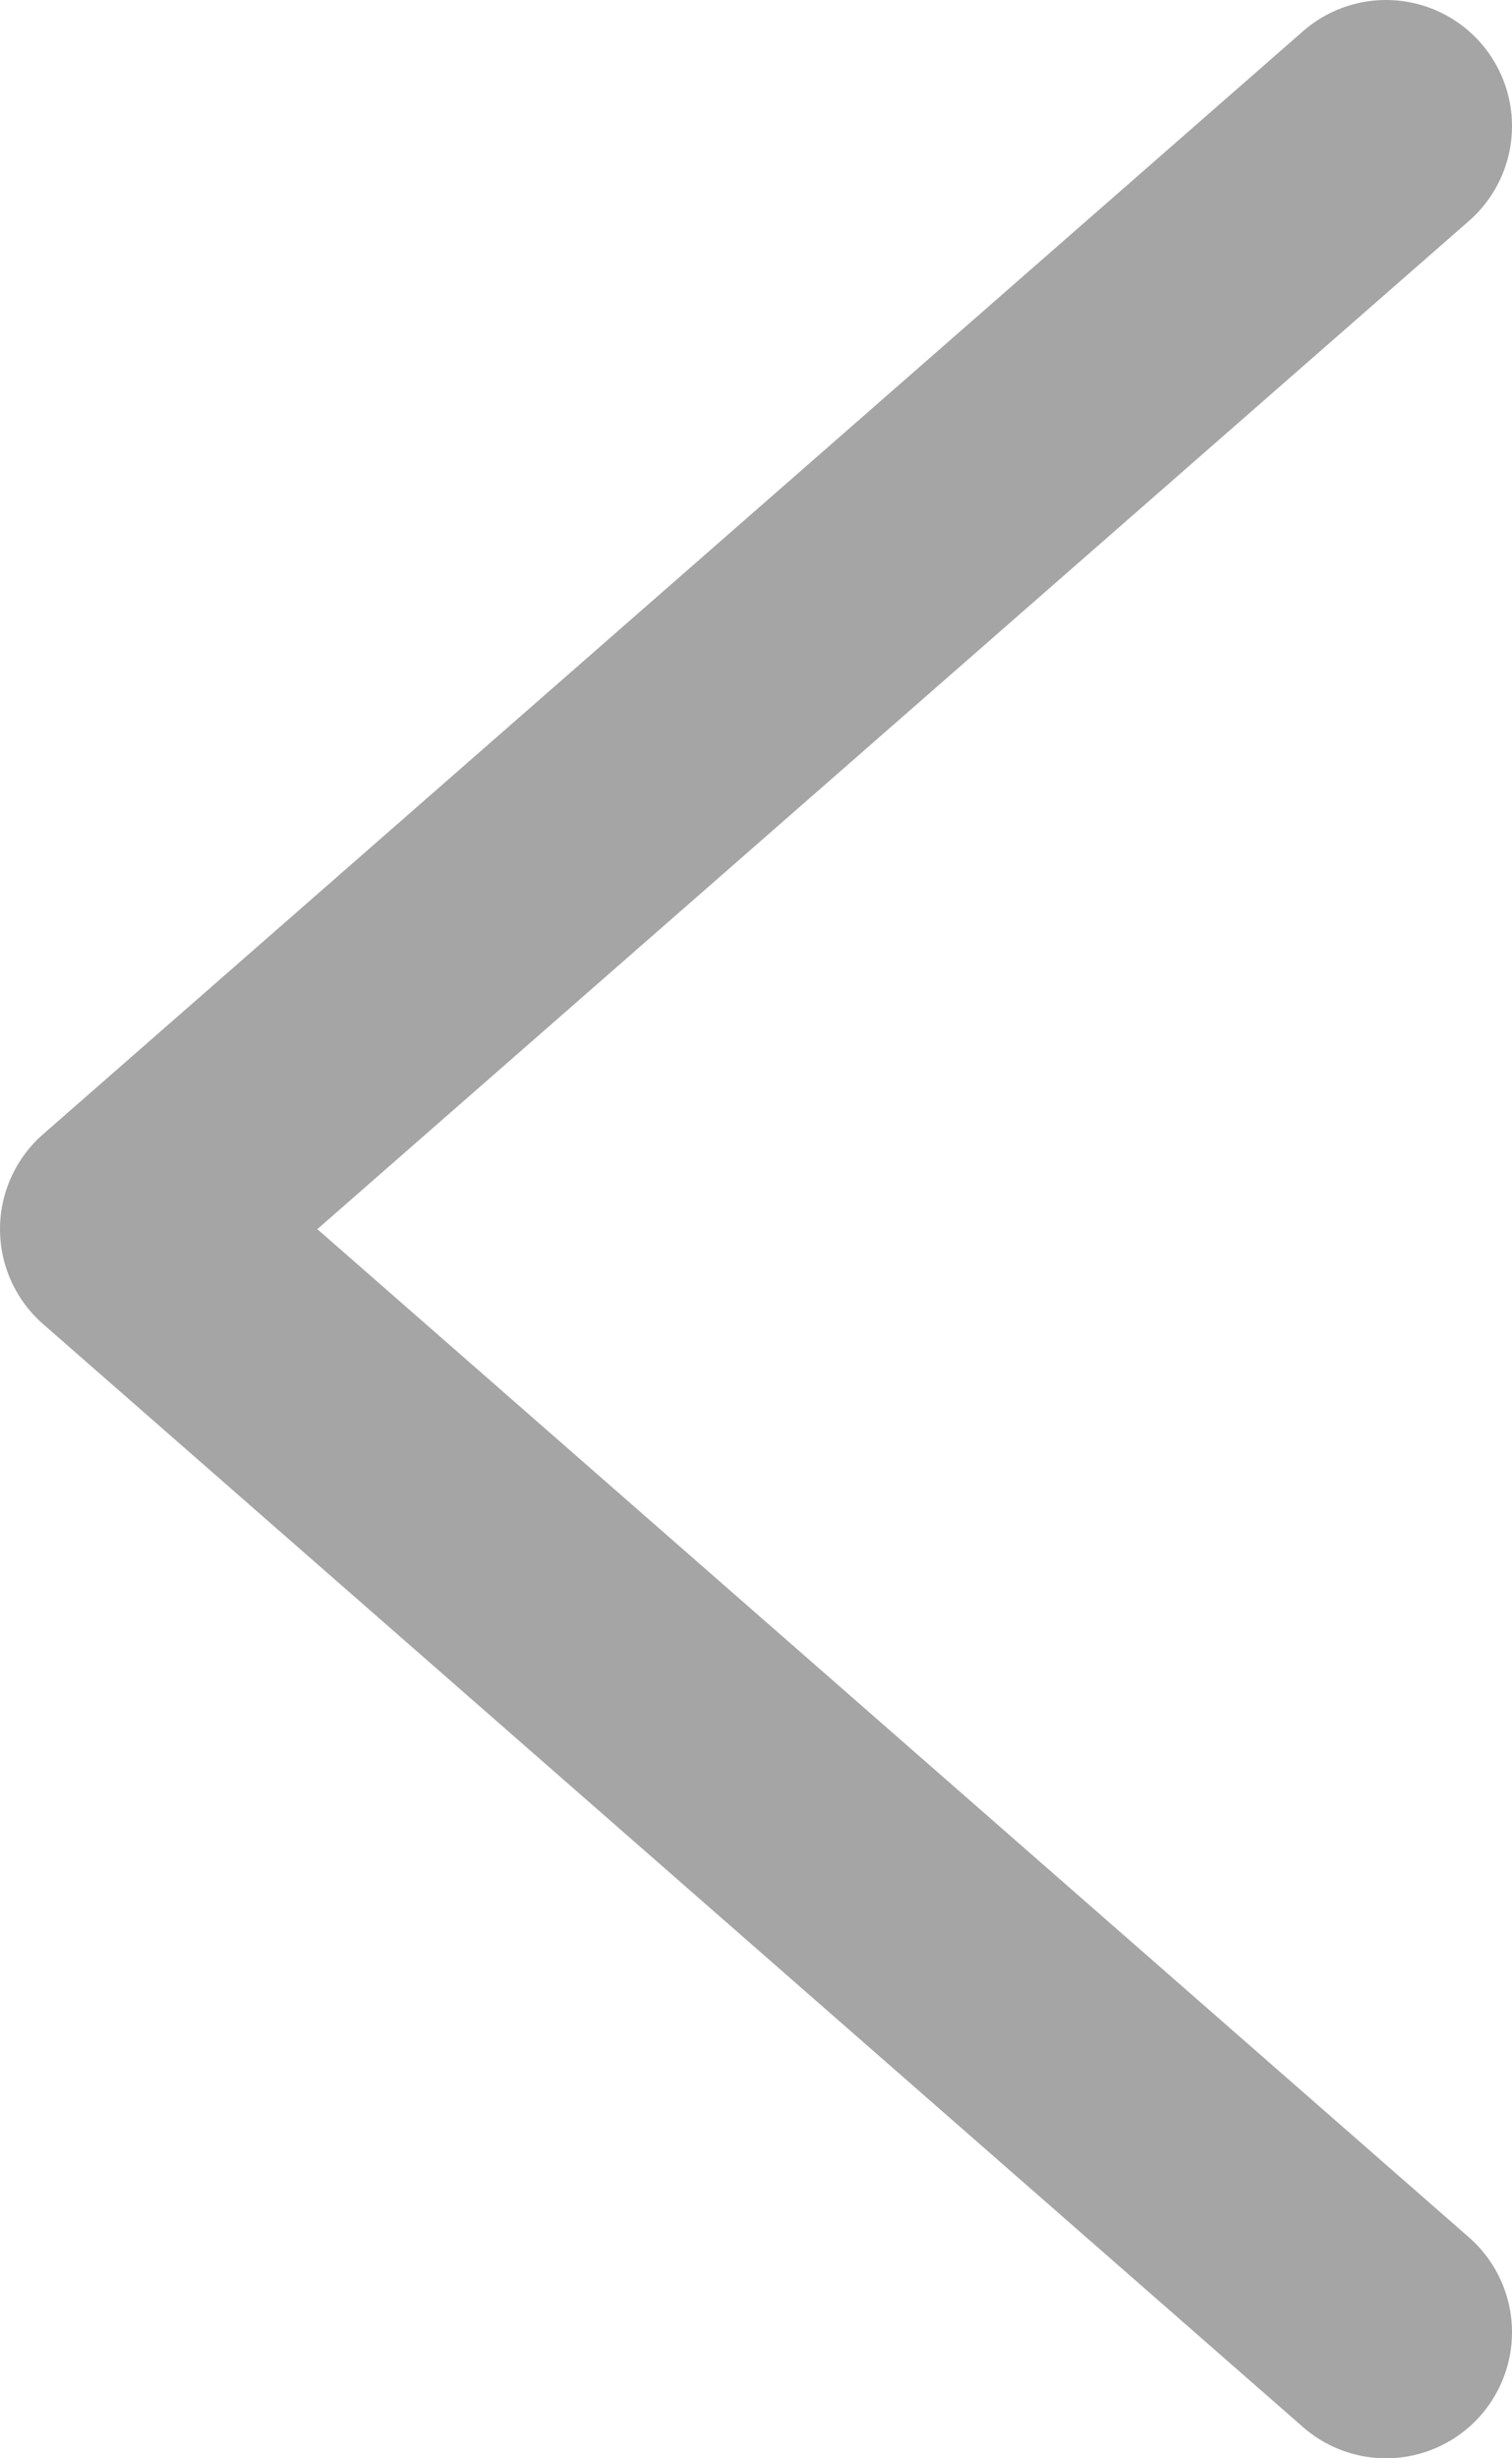
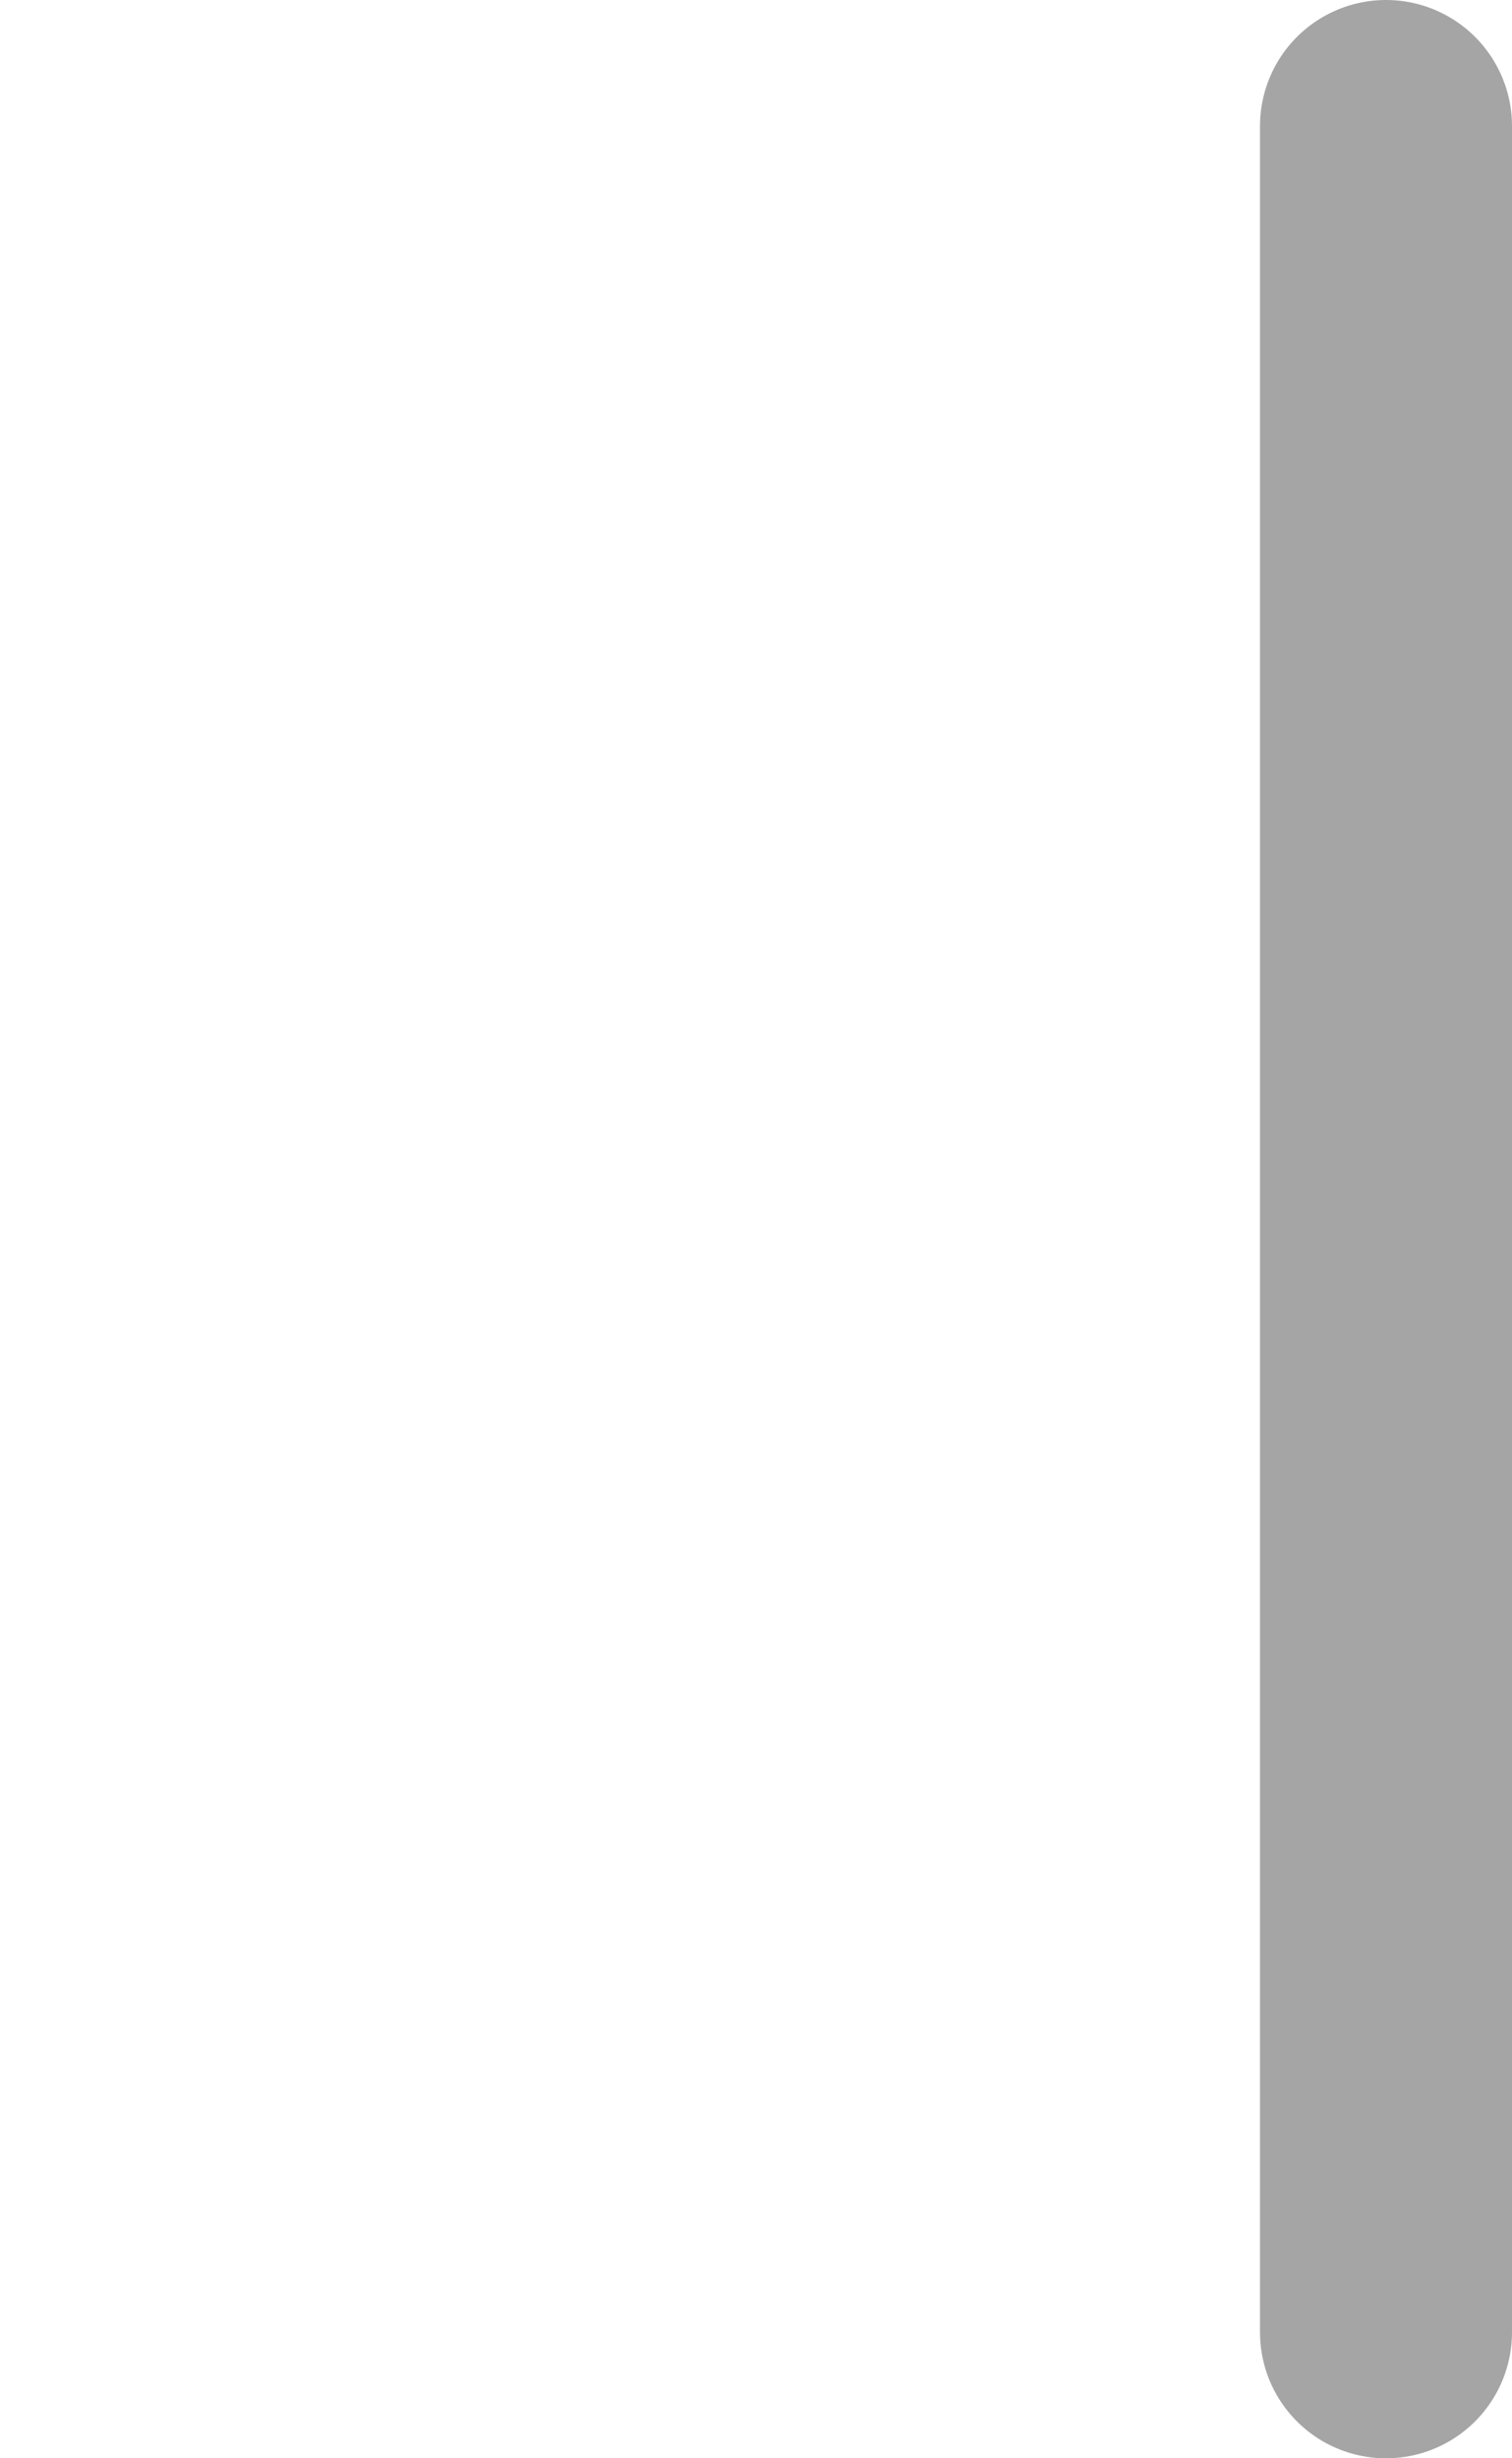
<svg xmlns="http://www.w3.org/2000/svg" width="24" height="39" viewBox="0 0 24 39" fill="none">
-   <path d="M22 2L2 19.5L22 37" stroke="#A5A5A5" stroke-width="4" stroke-linecap="round" stroke-linejoin="round" />
+   <path d="M22 2L22 37" stroke="#A5A5A5" stroke-width="4" stroke-linecap="round" stroke-linejoin="round" />
</svg>